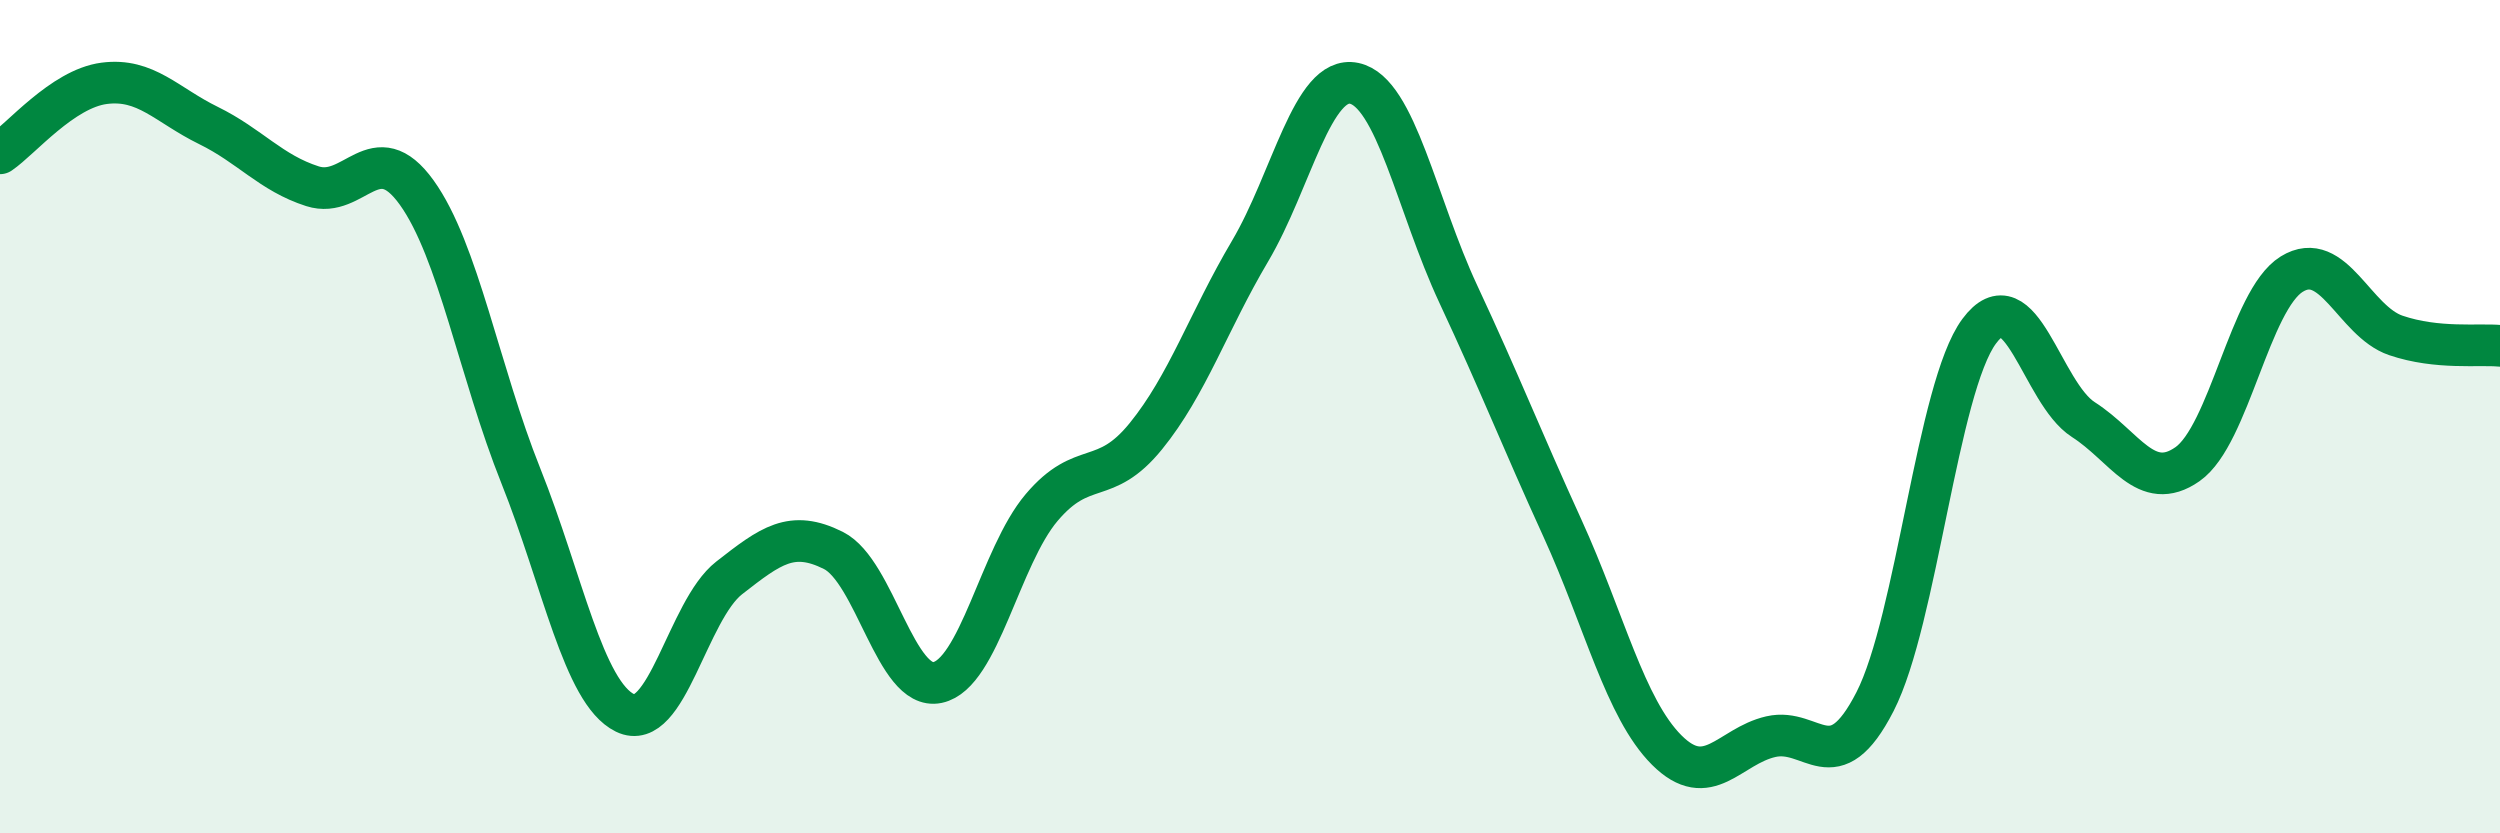
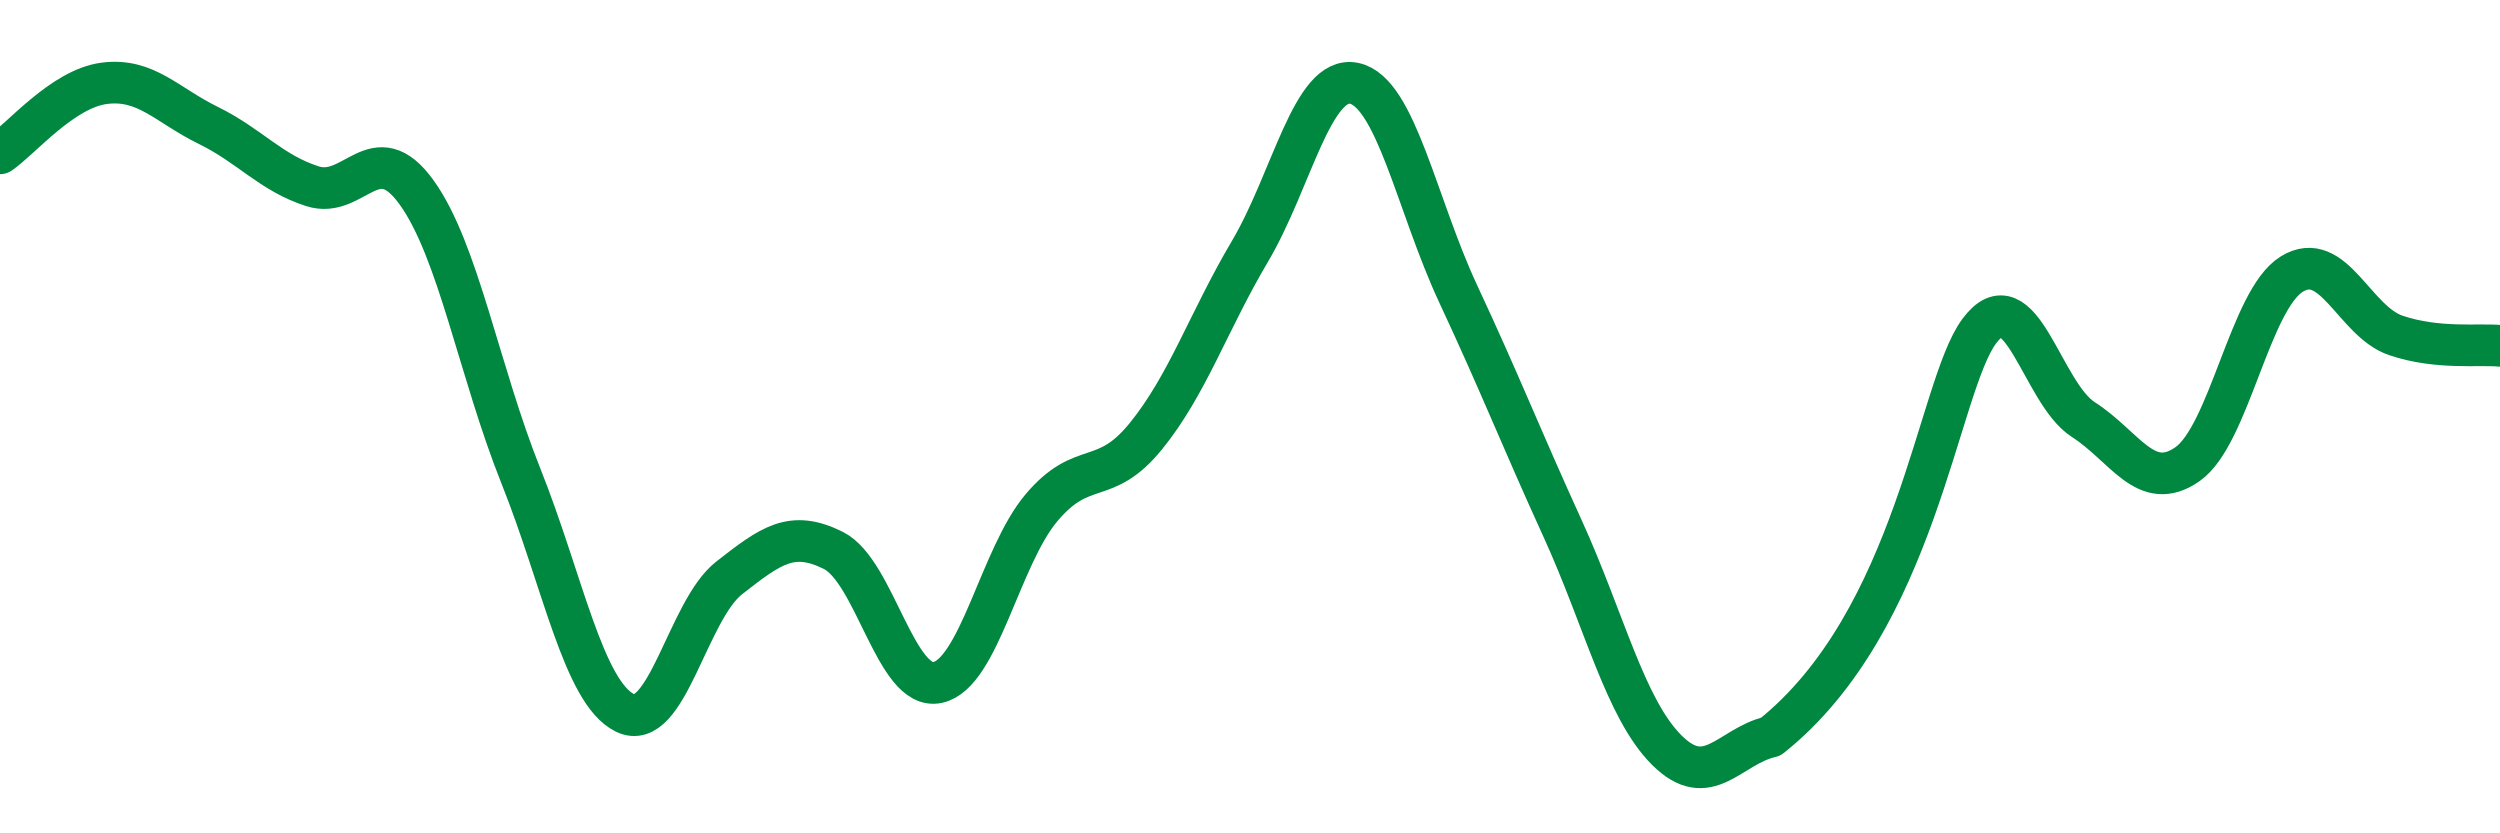
<svg xmlns="http://www.w3.org/2000/svg" width="60" height="20" viewBox="0 0 60 20">
-   <path d="M 0,3.68 C 0.5,3.34 1.5,2.13 2.5,2 C 3.5,1.87 4,2.52 5,3.01 C 6,3.5 6.5,4.15 7.5,4.47 C 8.5,4.79 9,3.23 10,4.62 C 11,6.01 11.5,8.92 12.5,11.42 C 13.5,13.92 14,16.62 15,17.11 C 16,17.6 16.5,14.65 17.5,13.87 C 18.5,13.09 19,12.71 20,13.21 C 21,13.71 21.5,16.59 22.5,16.38 C 23.5,16.17 24,13.36 25,12.18 C 26,11 26.5,11.7 27.5,10.47 C 28.5,9.24 29,7.72 30,6.03 C 31,4.34 31.5,1.79 32.5,2 C 33.5,2.21 34,4.92 35,7.06 C 36,9.2 36.5,10.49 37.5,12.68 C 38.5,14.87 39,17 40,18 C 41,19 41.5,17.91 42.5,17.68 C 43.5,17.45 44,18.79 45,16.84 C 46,14.89 46.5,9.3 47.5,7.95 C 48.5,6.6 49,9.43 50,10.07 C 51,10.71 51.5,11.84 52.5,11.14 C 53.5,10.44 54,7.2 55,6.58 C 56,5.96 56.5,7.71 57.5,8.05 C 58.5,8.39 59.5,8.25 60,8.3L60 20L0 20Z" fill="#008740" opacity="0.1" stroke-linecap="round" stroke-linejoin="round" />
-   <path d="M 0,3.68 C 0.5,3.34 1.5,2.13 2.5,2 C 3.5,1.87 4,2.52 5,3.01 C 6,3.5 6.5,4.15 7.5,4.47 C 8.5,4.79 9,3.23 10,4.62 C 11,6.01 11.5,8.92 12.5,11.42 C 13.5,13.92 14,16.62 15,17.11 C 16,17.6 16.5,14.65 17.5,13.87 C 18.5,13.09 19,12.71 20,13.21 C 21,13.71 21.5,16.59 22.5,16.38 C 23.5,16.17 24,13.36 25,12.18 C 26,11 26.5,11.7 27.5,10.47 C 28.5,9.24 29,7.72 30,6.03 C 31,4.34 31.5,1.79 32.5,2 C 33.5,2.21 34,4.92 35,7.06 C 36,9.2 36.5,10.49 37.5,12.68 C 38.5,14.87 39,17 40,18 C 41,19 41.5,17.91 42.5,17.68 C 43.5,17.45 44,18.79 45,16.84 C 46,14.89 46.5,9.3 47.5,7.95 C 48.5,6.6 49,9.43 50,10.07 C 51,10.71 51.5,11.84 52.5,11.14 C 53.5,10.44 54,7.2 55,6.58 C 56,5.96 56.5,7.71 57.5,8.05 C 58.5,8.39 59.5,8.25 60,8.3" stroke="#008740" stroke-width="1" fill="none" stroke-linecap="round" stroke-linejoin="round" />
+   <path d="M 0,3.68 C 0.5,3.34 1.5,2.13 2.5,2 C 3.5,1.87 4,2.52 5,3.01 C 6,3.5 6.5,4.15 7.5,4.47 C 8.5,4.79 9,3.23 10,4.62 C 11,6.01 11.5,8.92 12.5,11.42 C 13.5,13.92 14,16.62 15,17.11 C 16,17.6 16.5,14.65 17.5,13.87 C 18.5,13.09 19,12.71 20,13.21 C 21,13.71 21.5,16.59 22.5,16.38 C 23.5,16.17 24,13.36 25,12.18 C 26,11 26.5,11.7 27.5,10.47 C 28.5,9.24 29,7.72 30,6.03 C 31,4.34 31.5,1.79 32.5,2 C 33.5,2.21 34,4.92 35,7.06 C 36,9.2 36.5,10.49 37.5,12.68 C 38.5,14.87 39,17 40,18 C 41,19 41.5,17.91 42.5,17.68 C 46,14.89 46.5,9.3 47.5,7.95 C 48.5,6.6 49,9.43 50,10.07 C 51,10.71 51.5,11.84 52.5,11.14 C 53.5,10.44 54,7.2 55,6.58 C 56,5.96 56.5,7.71 57.5,8.05 C 58.5,8.39 59.5,8.25 60,8.3" stroke="#008740" stroke-width="1" fill="none" stroke-linecap="round" stroke-linejoin="round" />
</svg>